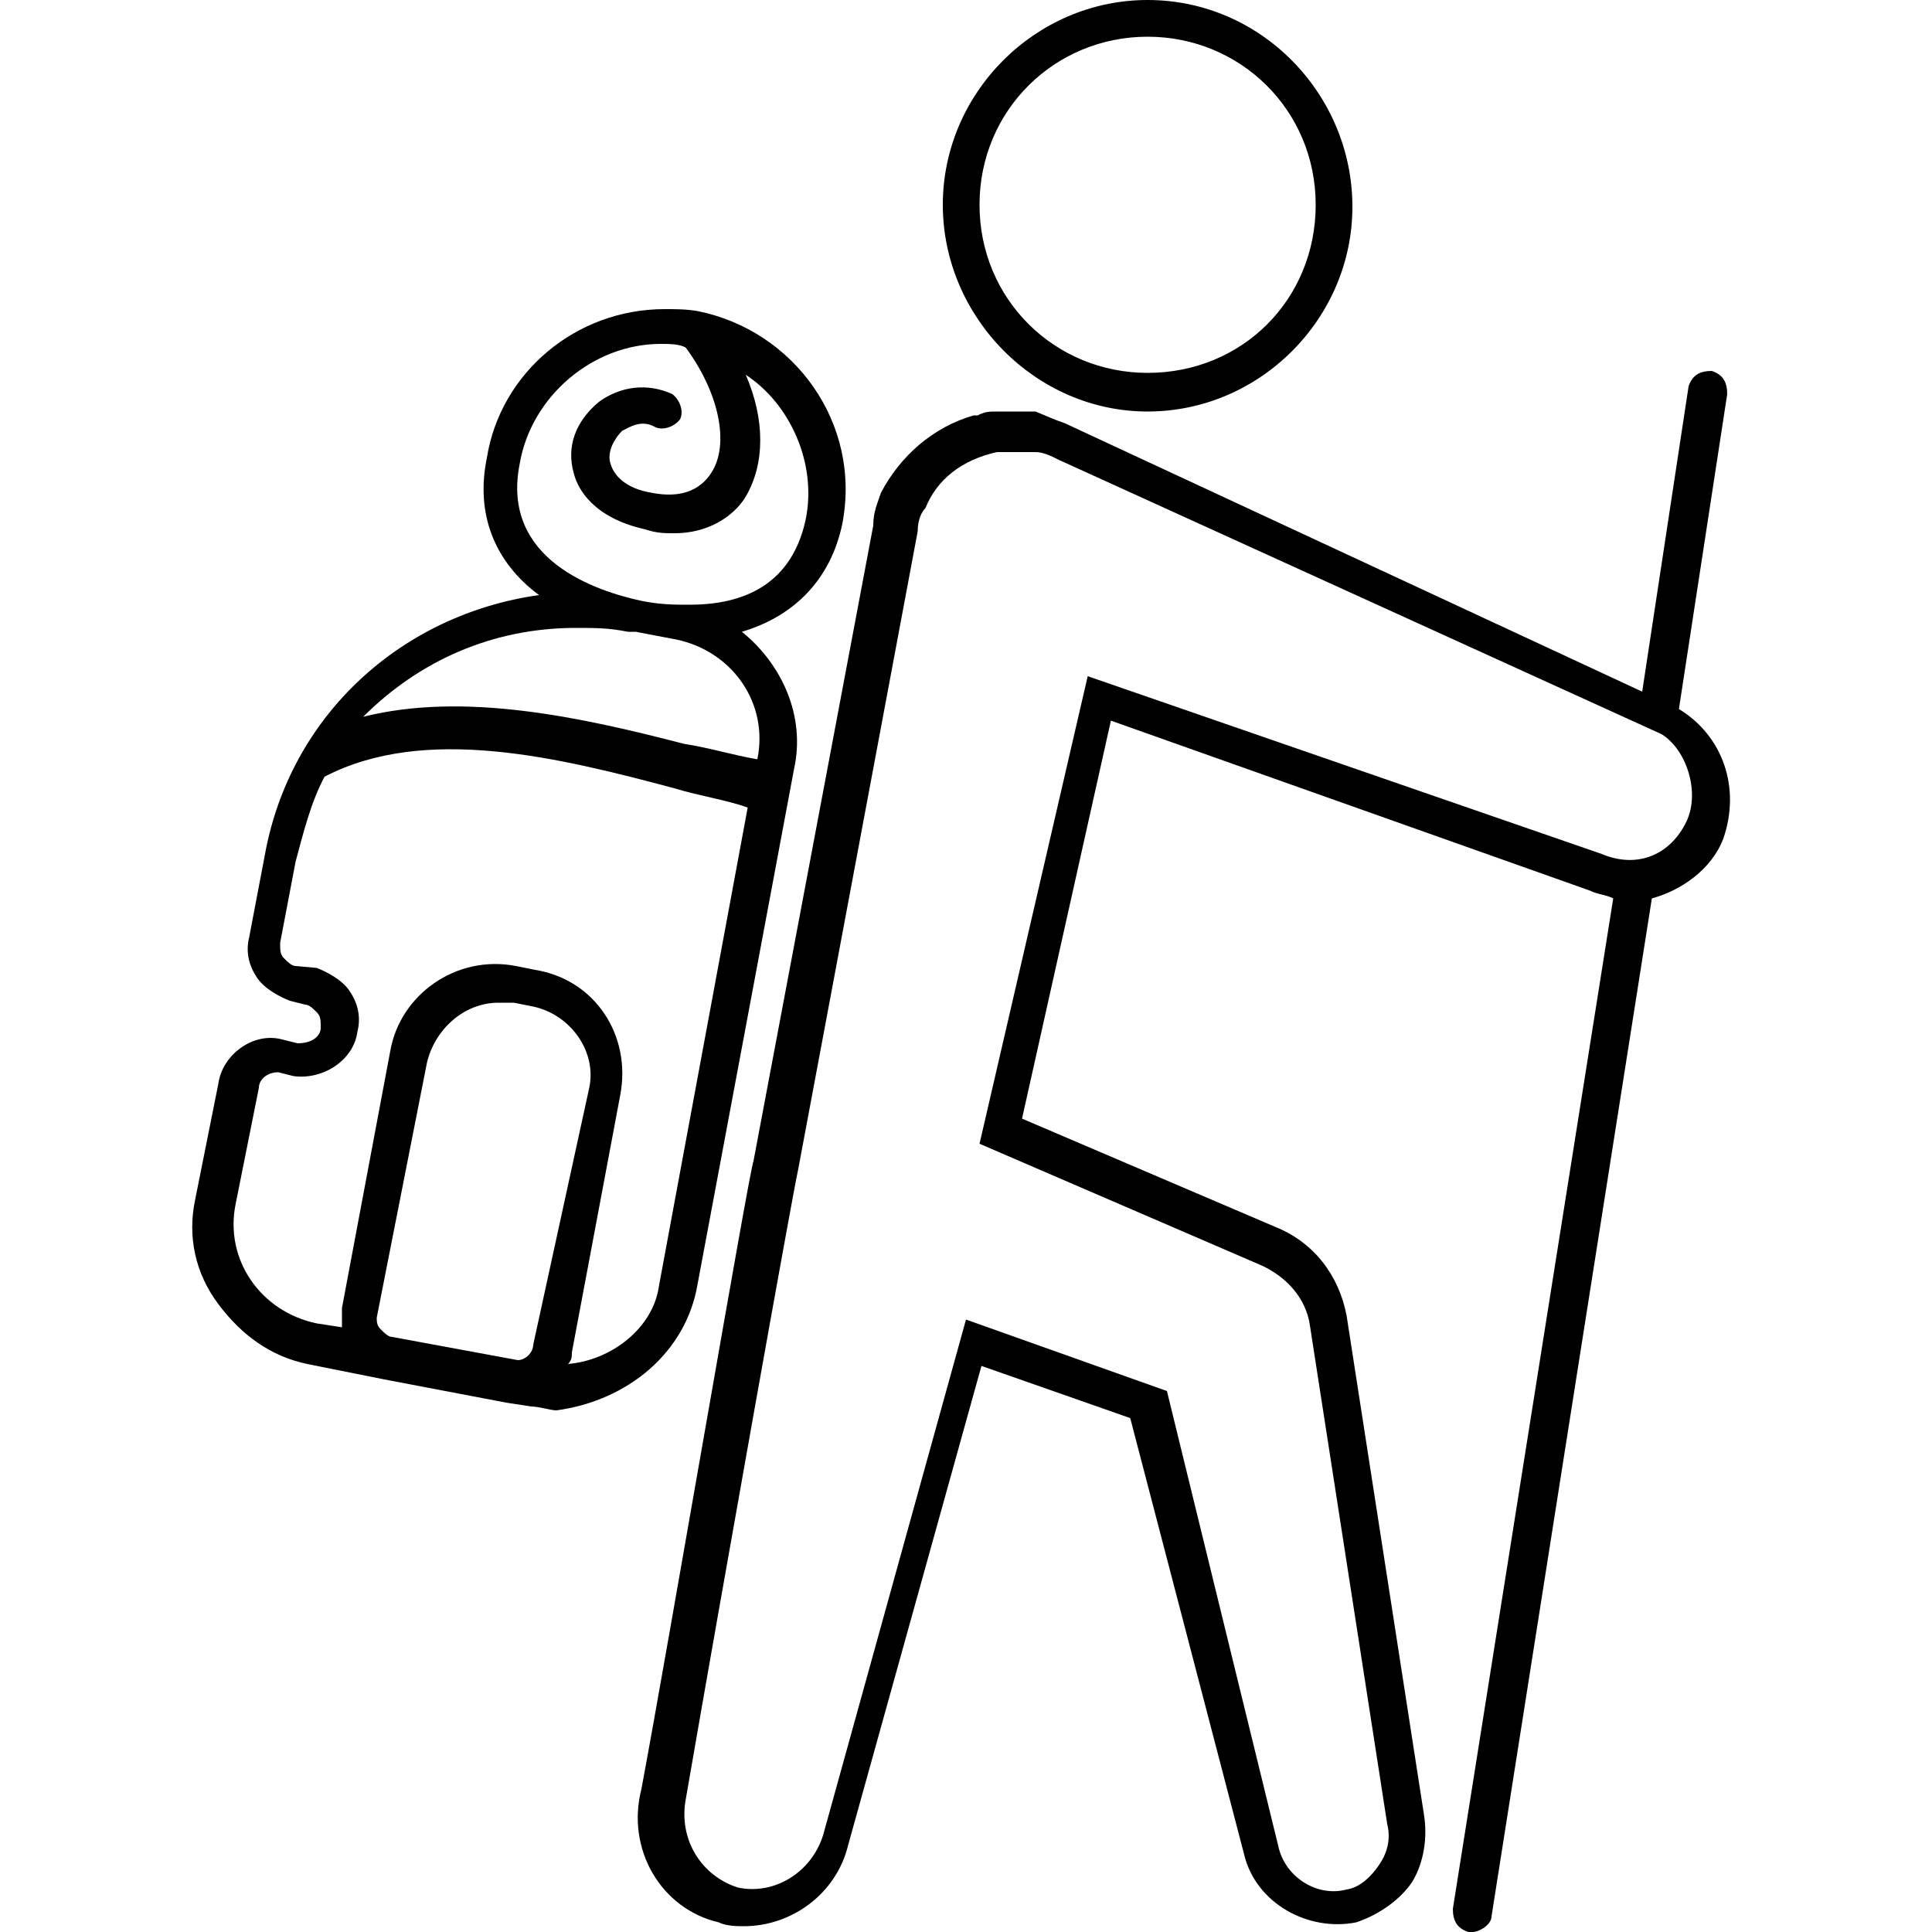
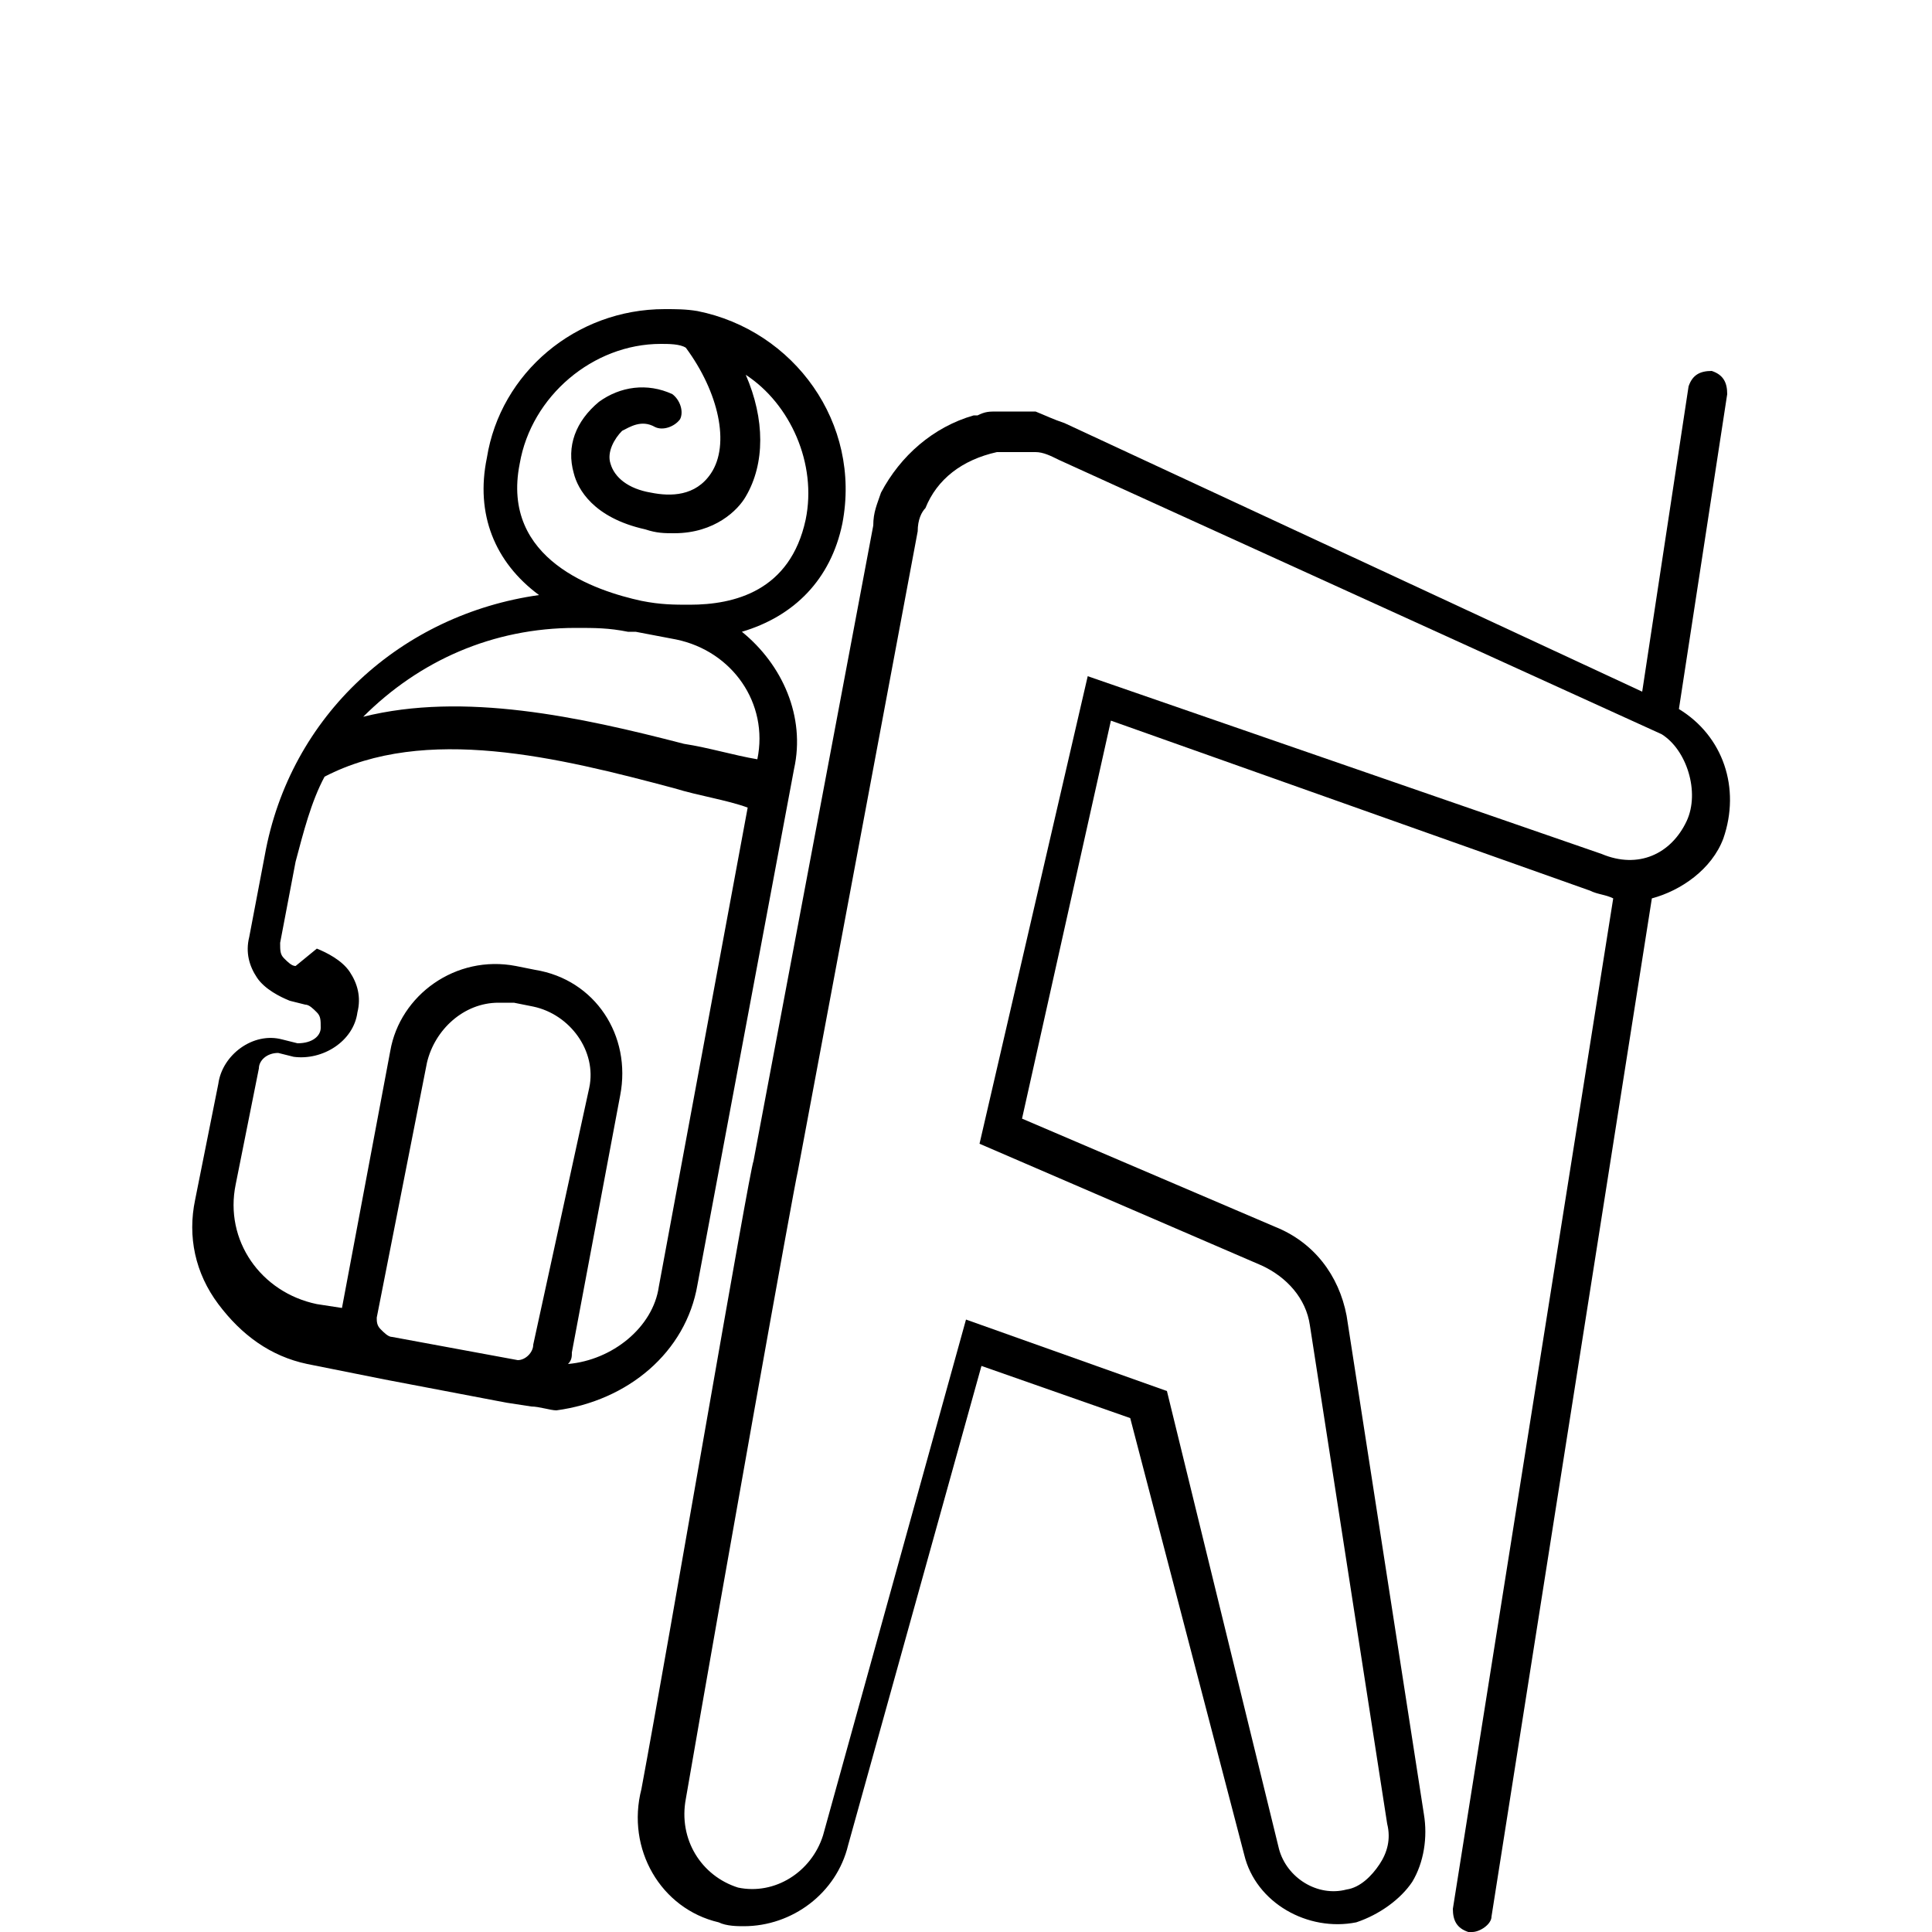
<svg xmlns="http://www.w3.org/2000/svg" version="1.1" id="Calque_1" x="0px" y="0px" viewBox="0 0 100 100" style="enable-background:new 0 0 100 100;" xml:space="preserve">
  <g>
-     <path d="M59.4,21.3c5.8,0,10.6-4.8,10.6-10.6S65.3,0,59.4,0c-5.8,0-10.6,4.8-10.6,10.6S53.6,21.3,59.4,21.3z M59.4,1.9 c4.8,0,8.7,3.8,8.7,8.7s-3.8,8.7-8.7,8.7c-4.8,0-8.7-3.8-8.7-8.7S54.6,1.9,59.4,1.9z" />
    <path d="M86.9,36.7l2.5-16.3c0-0.6-0.2-1-0.8-1.2c-0.6,0-1,0.2-1.2,0.8L85,35.8L55.1,21.9c-0.6-0.2-1-0.4-1.5-0.6 c-0.2,0-0.4,0-0.6,0h-0.4c-0.2,0-0.4,0-0.6,0l0,0c-0.2,0-0.2,0-0.4,0c-0.4,0-0.6,0-1,0.2h-0.2c-2.1,0.6-3.8,2.1-4.8,4 c-0.2,0.6-0.4,1-0.4,1.7l-6.2,32.9c-0.2,0.4-4.4,25-5.8,32.5c-0.8,3.1,1,6.2,4,6.9c0.4,0.2,1,0.2,1.3,0.2c2.5,0,4.8-1.7,5.4-4.2 l6.9-24.8l7.7,2.7L64.4,96c0.6,2.5,3.3,4,5.8,3.5c1.2-0.4,2.3-1.2,2.9-2.1c0.6-1,0.8-2.3,0.6-3.5l-4-25.8c-0.4-2.1-1.7-3.8-3.7-4.6 l-13.1-5.6l4.6-20.6l24.8,8.8c0.4,0.2,0.8,0.2,1.2,0.4l-8.3,52.3c0,0.6,0.2,1,0.8,1.2h0.2c0.4,0,1-0.4,1-0.8l8.3-52.7 c1.5-0.4,3.1-1.5,3.7-3.1C90.1,40.8,89.2,38.1,86.9,36.7z M87.3,42.5c-0.8,1.7-2.5,2.5-4.4,1.7L56.3,35l-5.6,24.2l14.6,6.3 c1.3,0.6,2.3,1.7,2.5,3.1l4,25.8c0.2,0.8,0,1.5-0.4,2.1c-0.4,0.6-1,1.2-1.7,1.3c-1.5,0.4-3.1-0.6-3.5-2.1l-5.8-23.7L50,68.3 L42.6,95c-0.6,1.9-2.5,3.1-4.4,2.7c-1.9-0.6-3.1-2.5-2.7-4.6c1.9-11,5.6-31.7,5.8-32.5l6.2-33.1c0-0.6,0.2-1,0.4-1.2 c0.6-1.5,1.9-2.5,3.7-2.9c0.2,0,0.4,0,0.8,0h0.4h0.2h0.4h0.2c0.4,0,0.8,0.2,1.2,0.4l31.2,14.2C87.3,38.8,88,41,87.3,42.5z" />
-     <path d="M36.1,66.5l5-26.7c0.6-2.7-0.6-5.4-2.7-7.1c2.7-0.8,4.6-2.7,5.2-5.6c1-5.2-2.5-10-7.5-11C35.5,16,35,16,34.4,16 c-4.6,0-8.5,3.3-9.2,7.7c-0.6,2.9,0.4,5.4,2.7,7.1c-7.1,1-12.9,6.2-14.2,13.5l-0.8,4.2c-0.2,0.8,0,1.5,0.4,2.1 c0.4,0.6,1.2,1,1.7,1.2l0.8,0.2c0.2,0,0.4,0.2,0.6,0.4c0.2,0.2,0.2,0.4,0.2,0.8s-0.4,0.8-1.2,0.8l-0.8-0.2 c-1.5-0.4-3.1,0.8-3.3,2.3l-1.2,6c-0.4,1.9,0,3.8,1.2,5.4s2.7,2.7,4.6,3.1l4,0.8l0,0l6.3,1.2l0,0l1.3,0.2c0.4,0,1,0.2,1.3,0.2 C32.5,72.5,35.5,70,36.1,66.5z M26.9,24c0.6-3.5,3.8-6.2,7.3-6.2c0.4,0,1,0,1.3,0.2c1.7,2.3,2.3,5,1.3,6.5c-0.8,1.2-2.1,1.2-3.1,1 c-1.2-0.2-1.9-0.8-2.1-1.5c-0.2-0.6,0.2-1.3,0.6-1.7c0.4-0.2,1-0.6,1.7-0.2c0.4,0.2,1,0,1.3-0.4c0.2-0.4,0-1-0.4-1.3 c-1.3-0.6-2.7-0.4-3.8,0.4c-1.2,1-1.7,2.3-1.3,3.7c0.2,0.8,1,2.3,3.7,2.9c0.6,0.2,1,0.2,1.5,0.2c2.1,0,3.3-1.2,3.7-1.9 c1-1.7,1-4,0-6.3c2.3,1.5,3.7,4.6,3.1,7.5c-0.8,3.7-3.7,4.4-6,4.4c-0.8,0-1.5,0-2.5-0.2l0,0C30.9,30.6,25.9,29,26.9,24z M29.8,32.5 c1,0,1.7,0,2.7,0.2h0.4l0,0l0,0l2.1,0.4c2.9,0.6,4.8,3.3,4.2,6.2l0,0c-1.2-0.2-2.5-0.6-3.8-0.8C30,37.1,24,35.8,18.8,37.1 C21.7,34.2,25.5,32.5,29.8,32.5z M27.6,69.6c0,0.4-0.4,0.8-0.8,0.8l-6.5-1.2l0,0c-0.2,0-0.4-0.2-0.6-0.4c-0.2-0.2-0.2-0.4-0.2-0.6 L22.1,55c0.4-1.7,1.9-3.1,3.7-3.1c0.2,0,0.4,0,0.8,0l1,0.2c1.9,0.4,3.3,2.3,2.9,4.2L27.6,69.6z M29.4,70.6c0.2-0.2,0.2-0.4,0.2-0.6 l2.5-13.3c0.6-3.1-1.3-6-4.4-6.5l-1-0.2c-3.1-0.6-6,1.5-6.5,4.4l-2.5,13.3c0,0.4,0,0.6,0,1l-1.3-0.2c-2.9-0.6-4.8-3.3-4.2-6.2 l1.2-6c0-0.4,0.4-0.8,1-0.8l0,0l0.8,0.2c1.5,0.2,3.1-0.8,3.3-2.3c0.2-0.8,0-1.5-0.4-2.1c-0.4-0.6-1.2-1-1.7-1.2L15.3,50 c-0.2,0-0.4-0.2-0.6-0.4c-0.2-0.2-0.2-0.4-0.2-0.8l0.8-4.2c0.4-1.5,0.8-3.1,1.5-4.4c5.2-2.7,12.1-1,18.1,0.6c1.3,0.4,2.7,0.6,3.8,1 l-4.6,24.8C33.8,68.7,31.7,70.4,29.4,70.6z" />
+     <path d="M36.1,66.5l5-26.7c0.6-2.7-0.6-5.4-2.7-7.1c2.7-0.8,4.6-2.7,5.2-5.6c1-5.2-2.5-10-7.5-11C35.5,16,35,16,34.4,16 c-4.6,0-8.5,3.3-9.2,7.7c-0.6,2.9,0.4,5.4,2.7,7.1c-7.1,1-12.9,6.2-14.2,13.5l-0.8,4.2c-0.2,0.8,0,1.5,0.4,2.1 c0.4,0.6,1.2,1,1.7,1.2l0.8,0.2c0.2,0,0.4,0.2,0.6,0.4c0.2,0.2,0.2,0.4,0.2,0.8s-0.4,0.8-1.2,0.8l-0.8-0.2 c-1.5-0.4-3.1,0.8-3.3,2.3l-1.2,6c-0.4,1.9,0,3.8,1.2,5.4s2.7,2.7,4.6,3.1l4,0.8l0,0l6.3,1.2l0,0l1.3,0.2c0.4,0,1,0.2,1.3,0.2 C32.5,72.5,35.5,70,36.1,66.5z M26.9,24c0.6-3.5,3.8-6.2,7.3-6.2c0.4,0,1,0,1.3,0.2c1.7,2.3,2.3,5,1.3,6.5c-0.8,1.2-2.1,1.2-3.1,1 c-1.2-0.2-1.9-0.8-2.1-1.5c-0.2-0.6,0.2-1.3,0.6-1.7c0.4-0.2,1-0.6,1.7-0.2c0.4,0.2,1,0,1.3-0.4c0.2-0.4,0-1-0.4-1.3 c-1.3-0.6-2.7-0.4-3.8,0.4c-1.2,1-1.7,2.3-1.3,3.7c0.2,0.8,1,2.3,3.7,2.9c0.6,0.2,1,0.2,1.5,0.2c2.1,0,3.3-1.2,3.7-1.9 c1-1.7,1-4,0-6.3c2.3,1.5,3.7,4.6,3.1,7.5c-0.8,3.7-3.7,4.4-6,4.4c-0.8,0-1.5,0-2.5-0.2l0,0C30.9,30.6,25.9,29,26.9,24z M29.8,32.5 c1,0,1.7,0,2.7,0.2h0.4l0,0l0,0l2.1,0.4c2.9,0.6,4.8,3.3,4.2,6.2l0,0c-1.2-0.2-2.5-0.6-3.8-0.8C30,37.1,24,35.8,18.8,37.1 C21.7,34.2,25.5,32.5,29.8,32.5z M27.6,69.6c0,0.4-0.4,0.8-0.8,0.8l-6.5-1.2l0,0c-0.2,0-0.4-0.2-0.6-0.4c-0.2-0.2-0.2-0.4-0.2-0.6 L22.1,55c0.4-1.7,1.9-3.1,3.7-3.1c0.2,0,0.4,0,0.8,0l1,0.2c1.9,0.4,3.3,2.3,2.9,4.2L27.6,69.6z M29.4,70.6c0.2-0.2,0.2-0.4,0.2-0.6 l2.5-13.3c0.6-3.1-1.3-6-4.4-6.5l-1-0.2c-3.1-0.6-6,1.5-6.5,4.4l-2.5,13.3l-1.3-0.2c-2.9-0.6-4.8-3.3-4.2-6.2 l1.2-6c0-0.4,0.4-0.8,1-0.8l0,0l0.8,0.2c1.5,0.2,3.1-0.8,3.3-2.3c0.2-0.8,0-1.5-0.4-2.1c-0.4-0.6-1.2-1-1.7-1.2L15.3,50 c-0.2,0-0.4-0.2-0.6-0.4c-0.2-0.2-0.2-0.4-0.2-0.8l0.8-4.2c0.4-1.5,0.8-3.1,1.5-4.4c5.2-2.7,12.1-1,18.1,0.6c1.3,0.4,2.7,0.6,3.8,1 l-4.6,24.8C33.8,68.7,31.7,70.4,29.4,70.6z" />
  </g>
</svg>